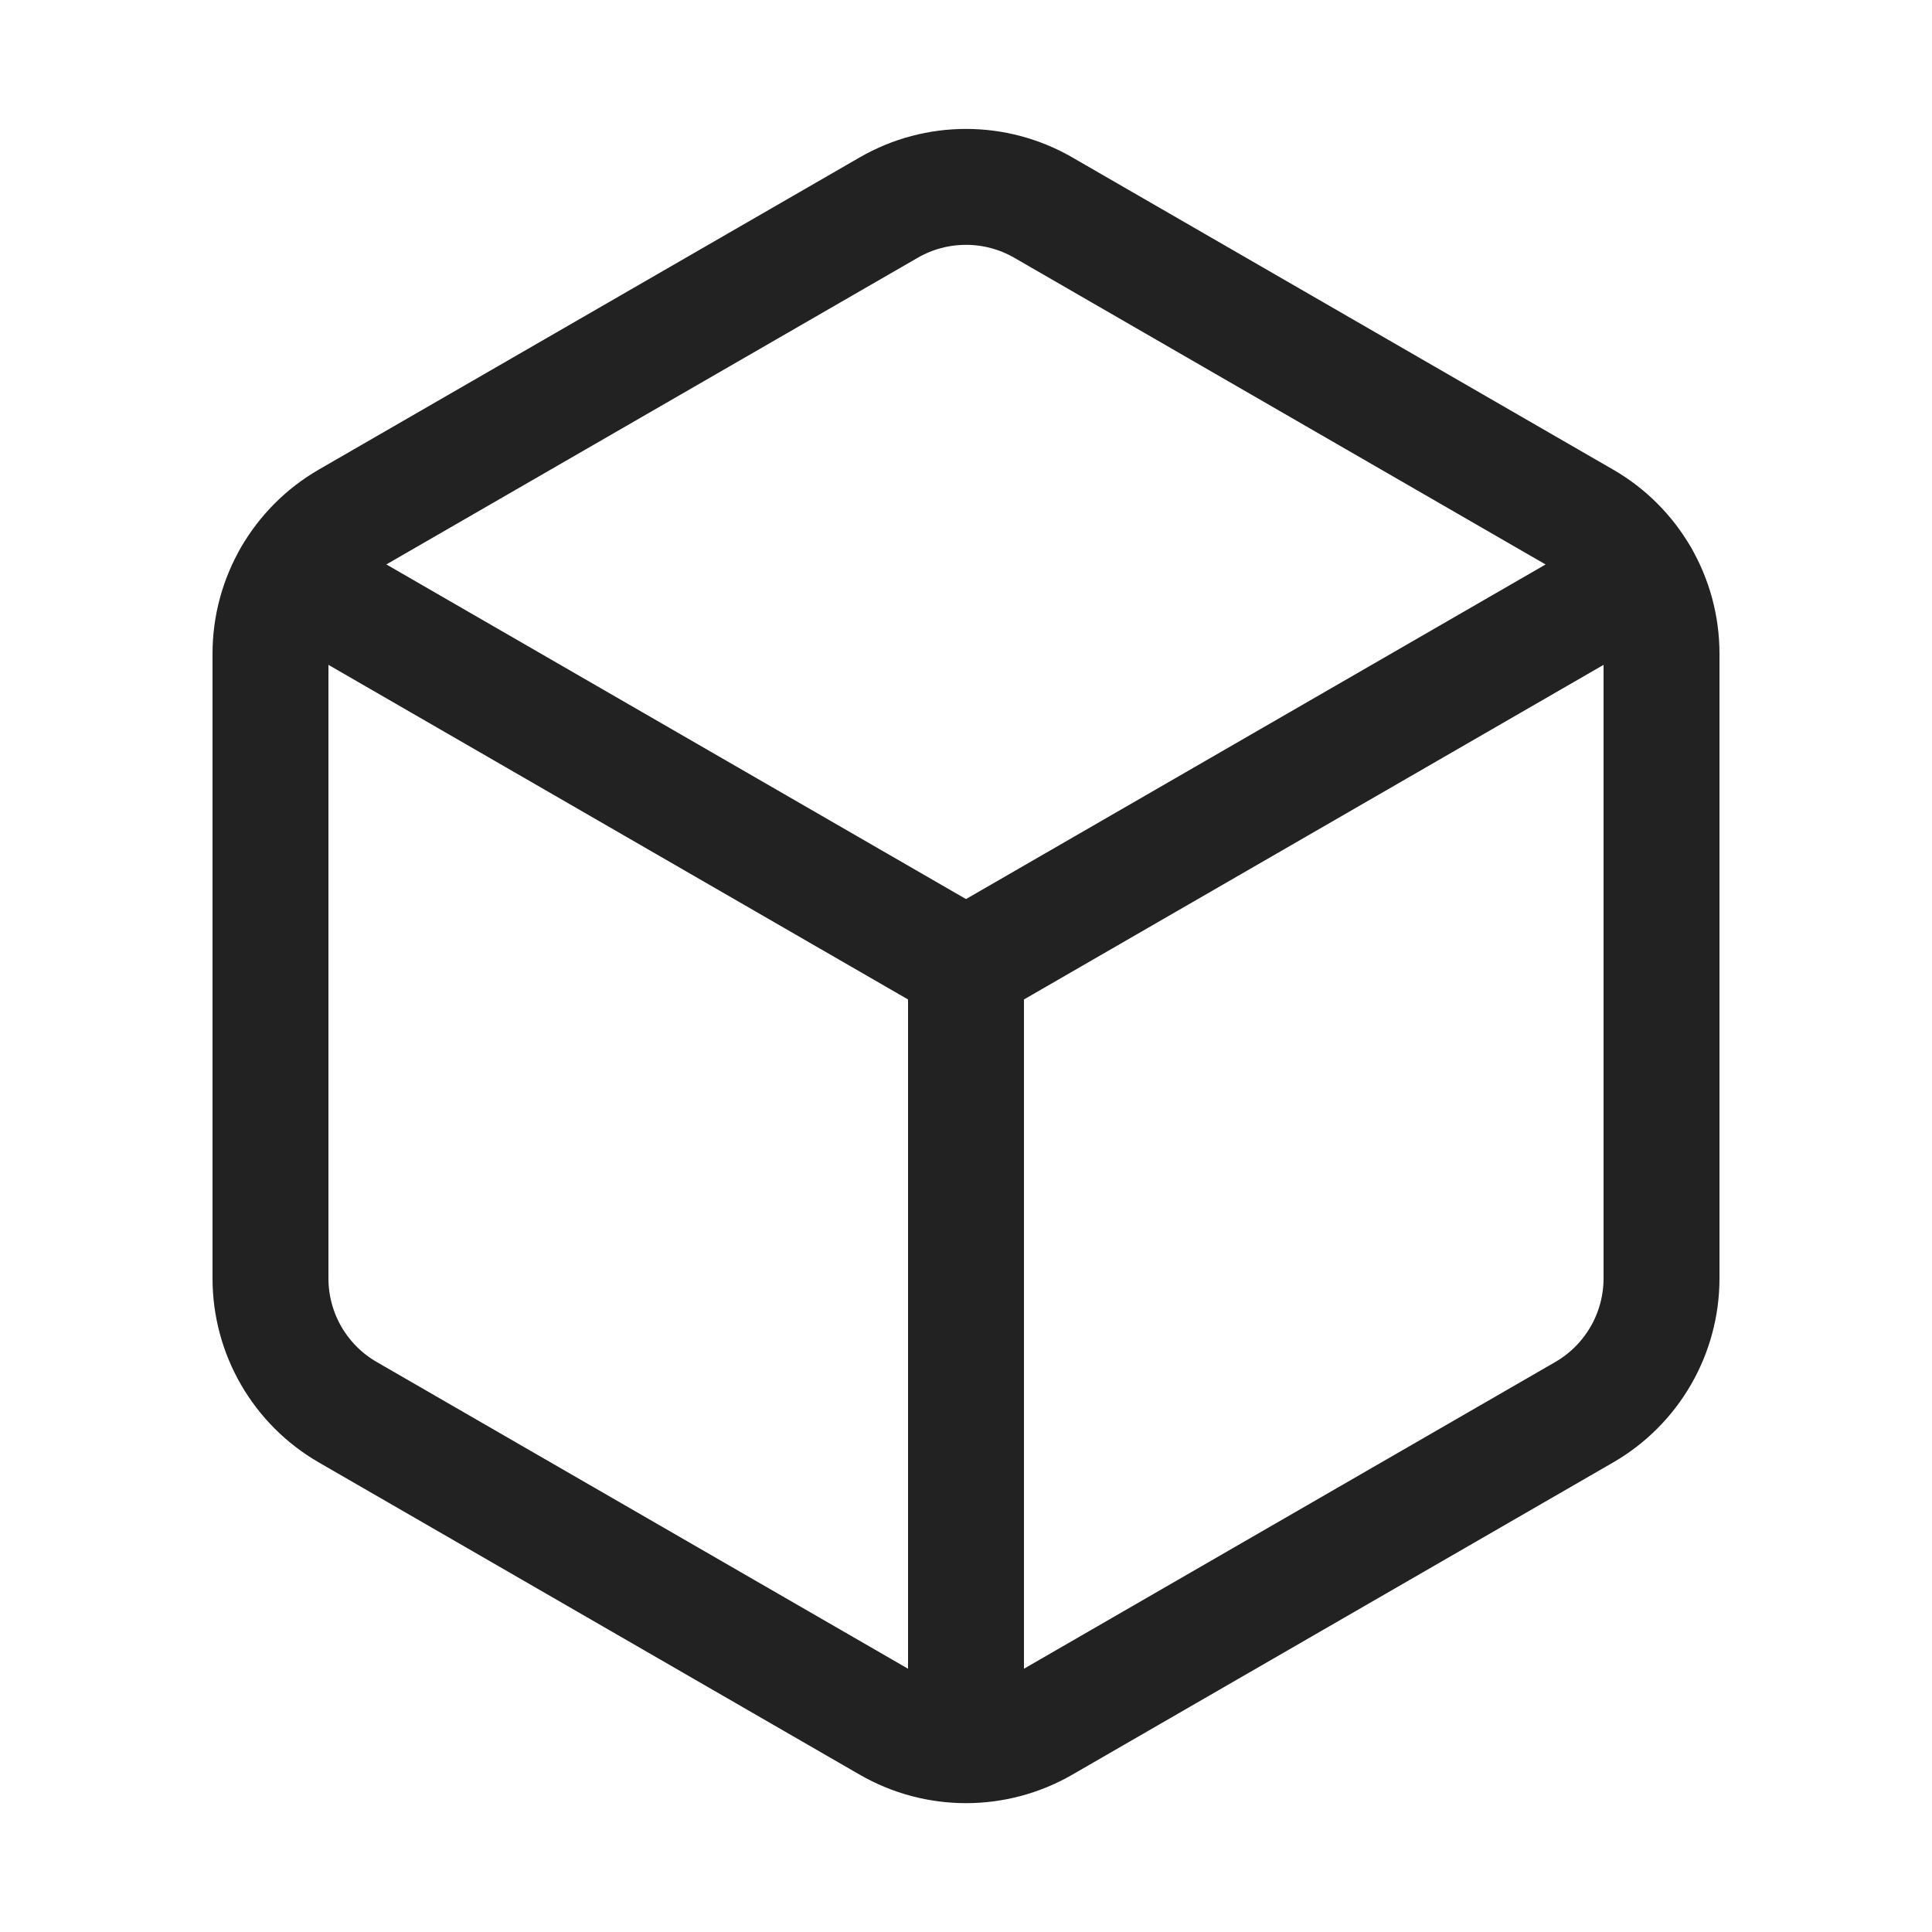
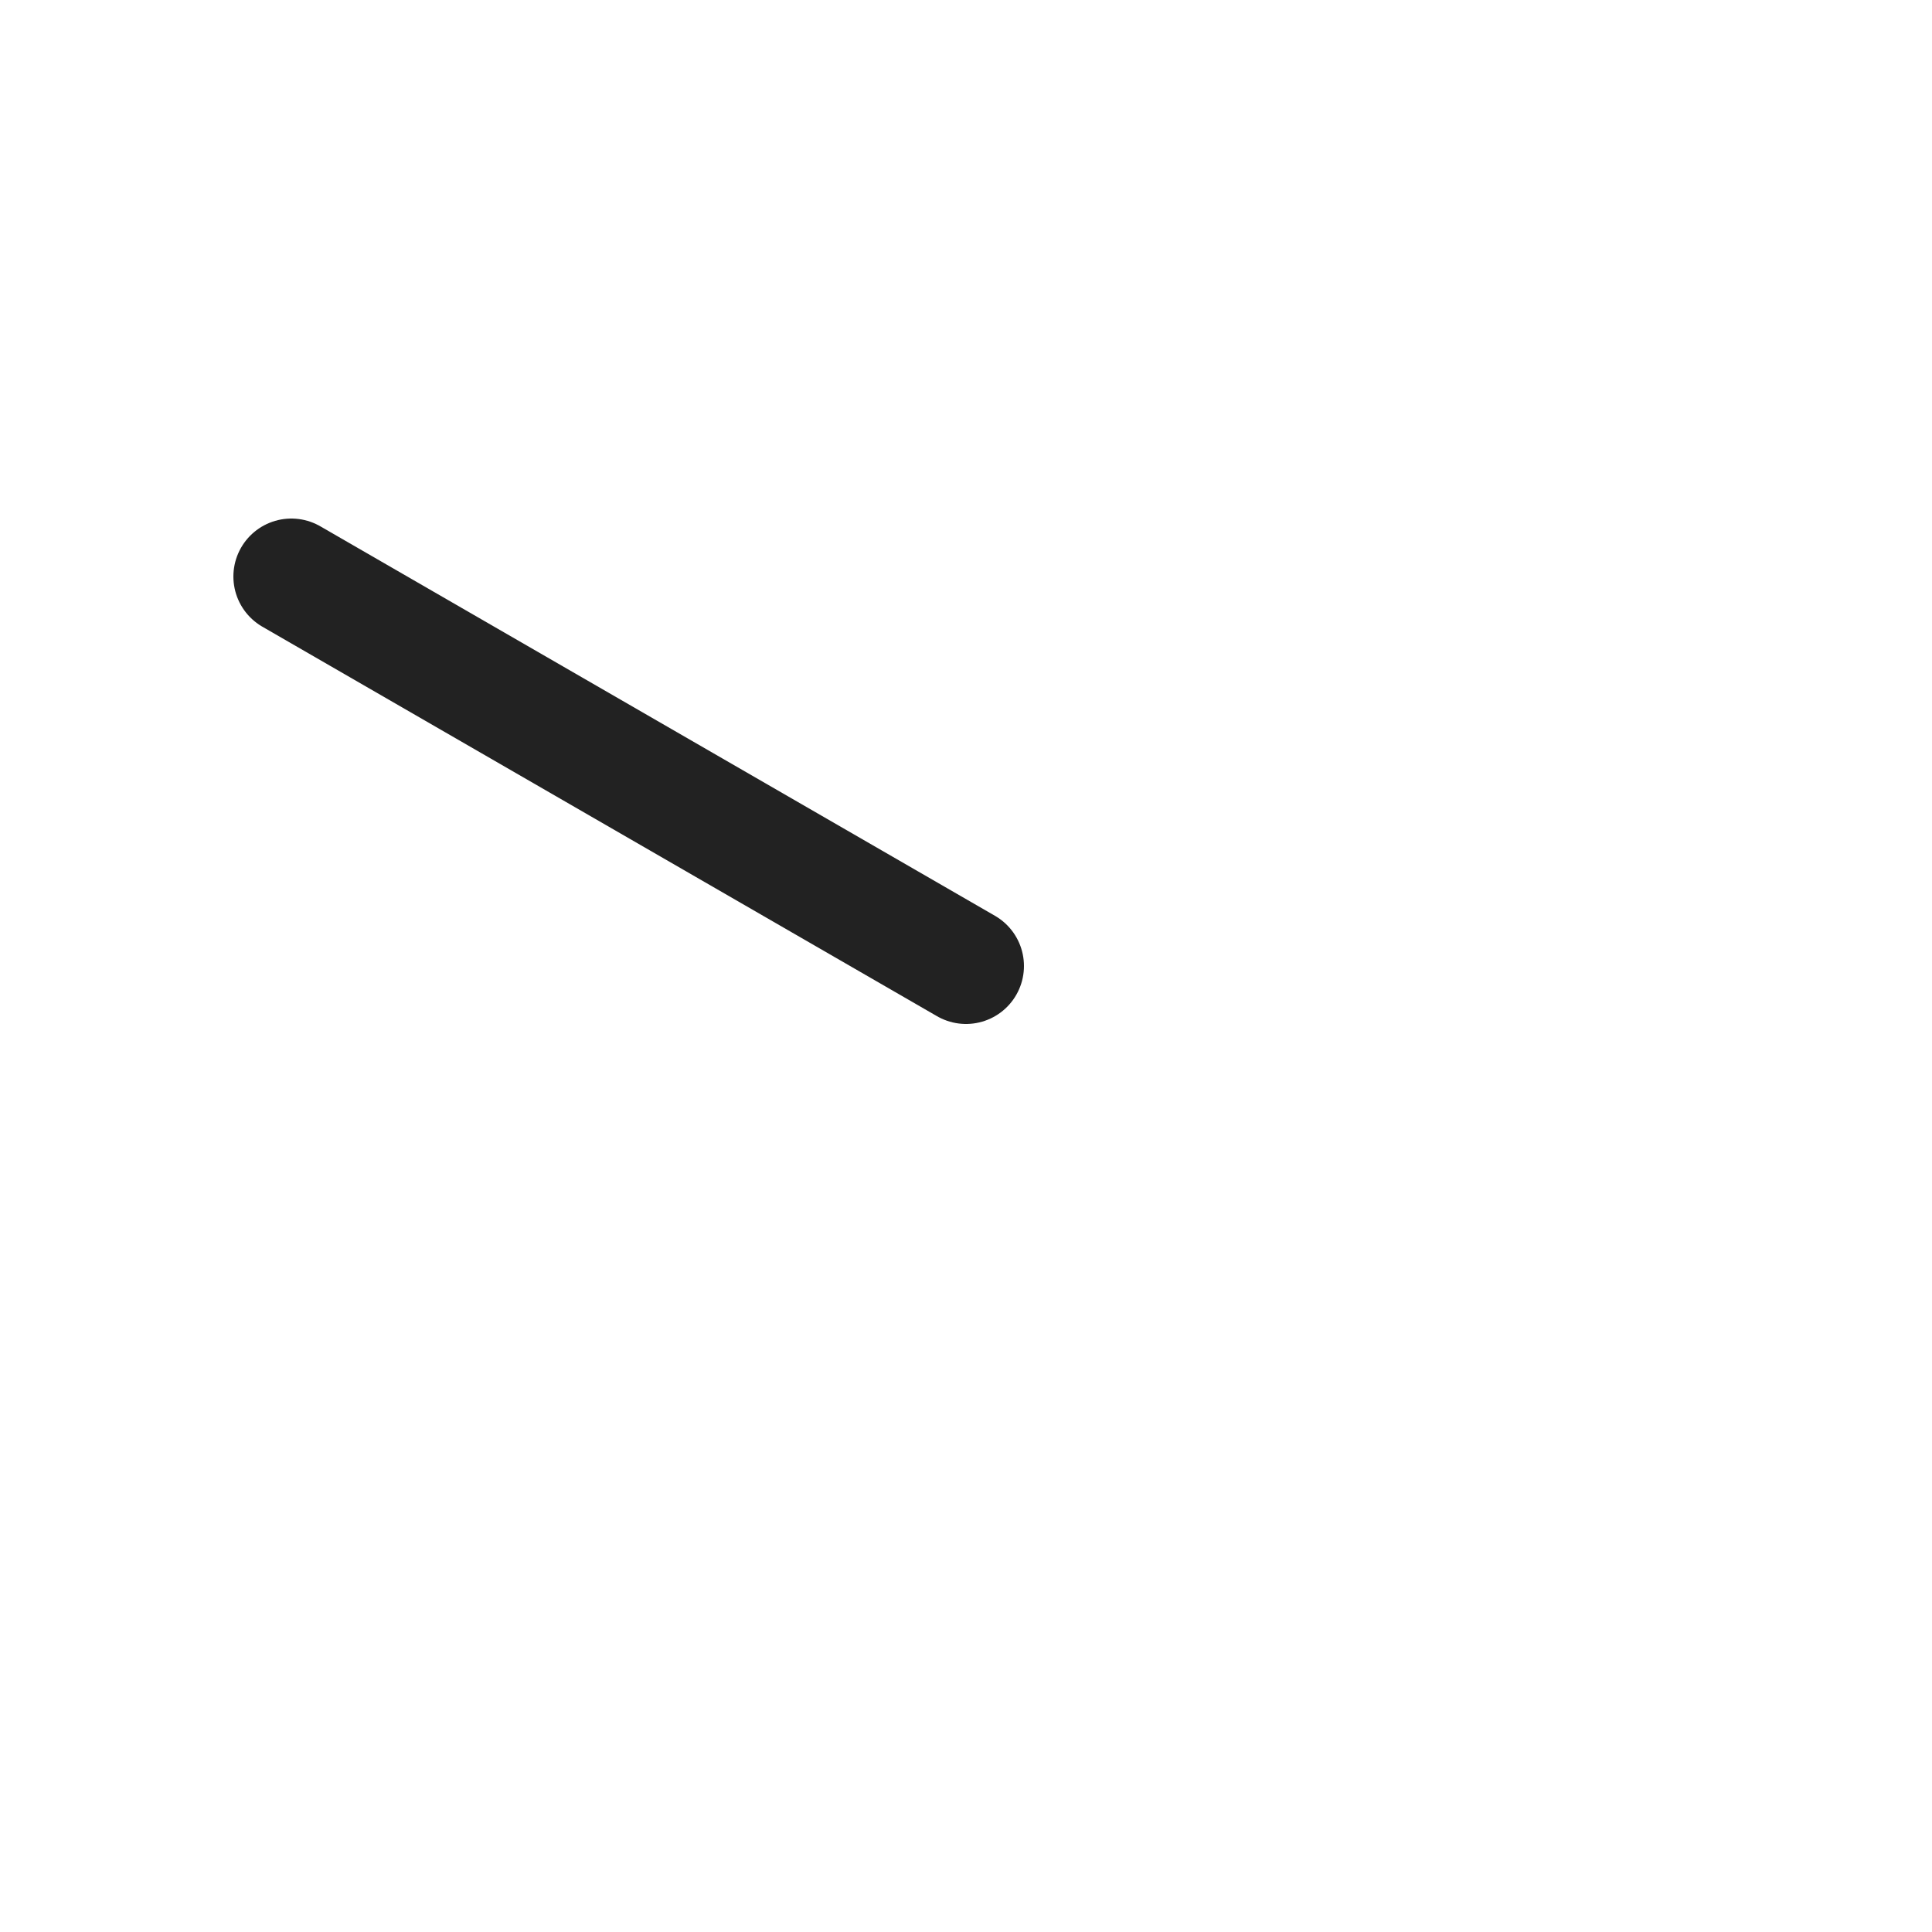
<svg xmlns="http://www.w3.org/2000/svg" width="25" height="25" viewBox="0 0 25 25" fill="none">
-   <path fill-rule="evenodd" clip-rule="evenodd" d="M21.5 16.541V8.459C21.5 7.744 21.119 7.084 20.5 6.727L13.5 2.686C12.881 2.329 12.119 2.329 11.5 2.686L4.5 6.726C3.881 7.084 3.5 7.744 3.5 8.459V16.542C3.5 17.257 3.881 17.917 4.5 18.274L11.5 22.315C12.119 22.672 12.881 22.672 13.5 22.315L20.5 18.274C21.119 17.916 21.5 17.256 21.5 16.541Z" stroke="#222222" stroke-width="1.5" stroke-linecap="round" stroke-linejoin="round" />
-   <path d="M12.5 22.58V12.5" stroke="#222222" stroke-width="1.5" stroke-linecap="round" stroke-linejoin="round" />
-   <path d="M12.5 12.5L21.23 7.46" stroke="#222222" stroke-width="1.5" stroke-linecap="round" stroke-linejoin="round" />
  <path d="M3.77 7.46L12.5 12.5" stroke="#222222" stroke-width="1.5" stroke-linecap="round" stroke-linejoin="round" />
</svg>